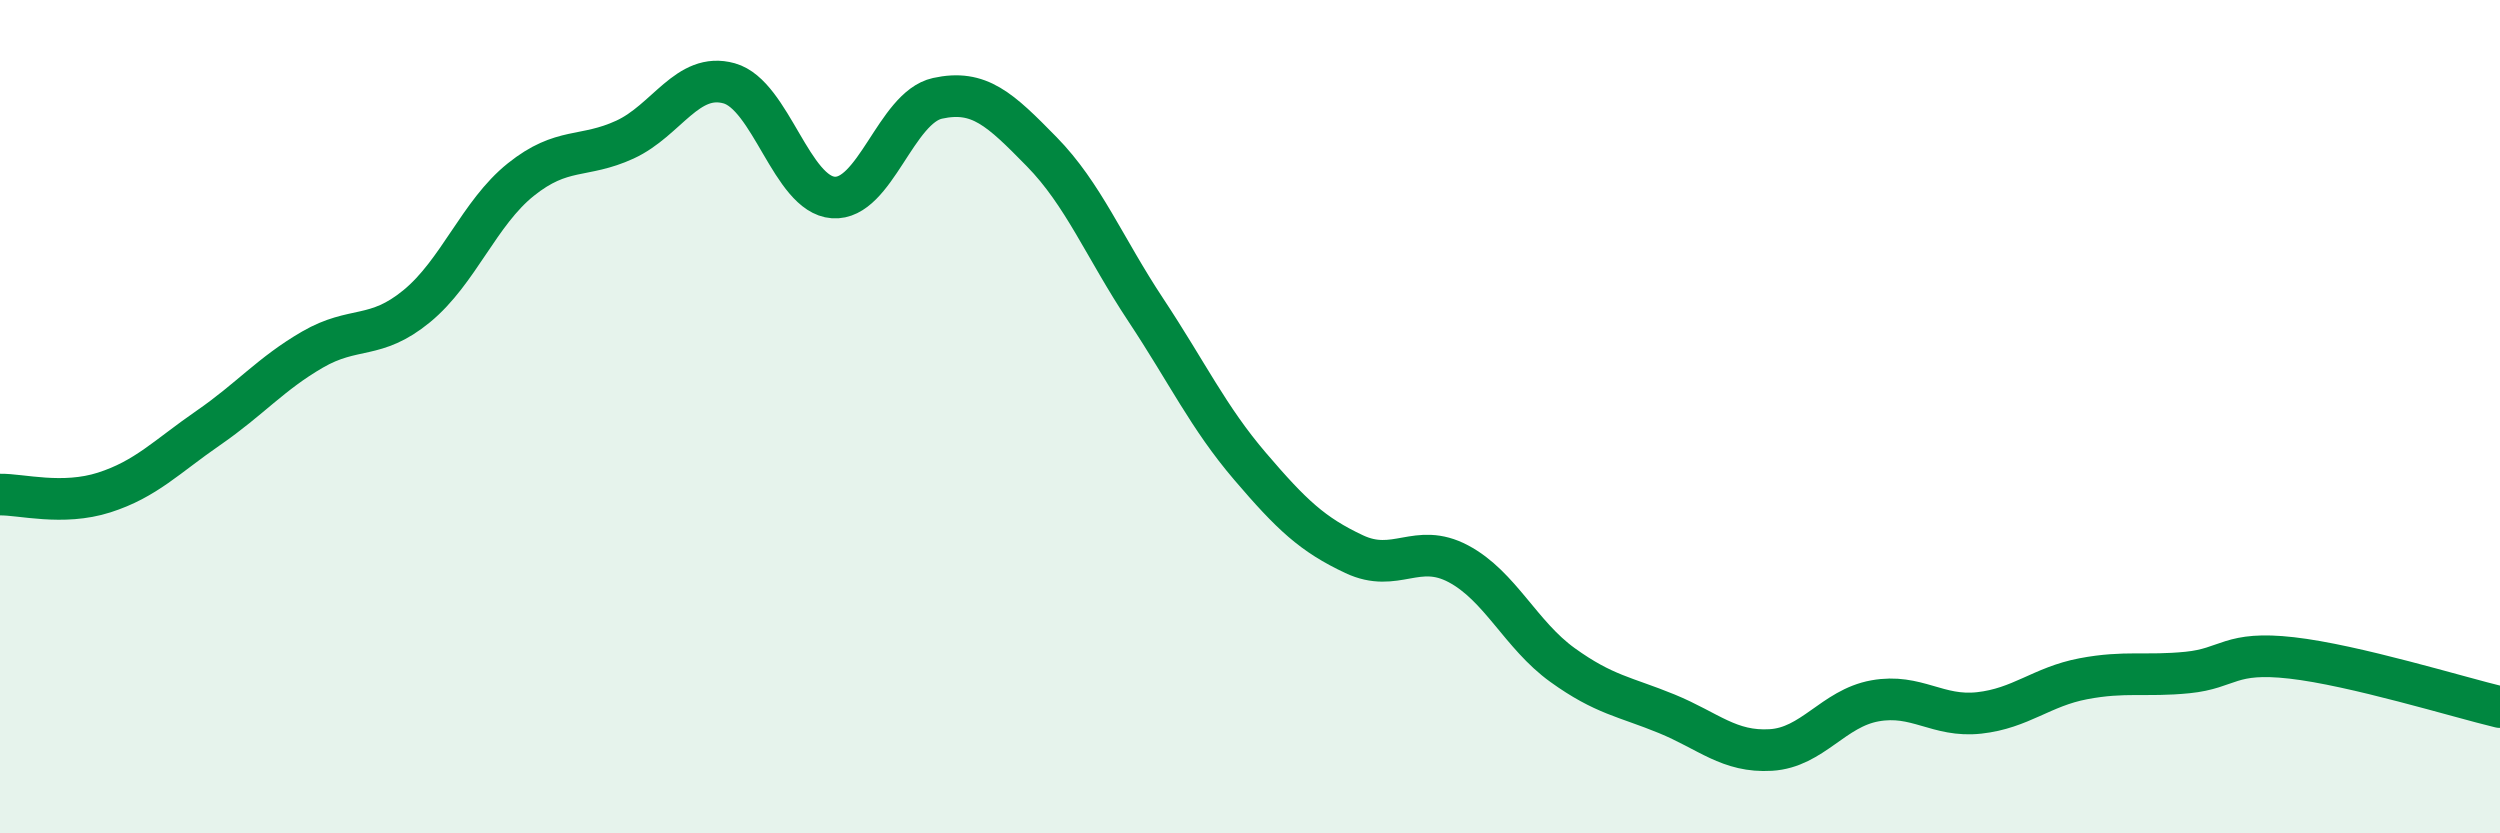
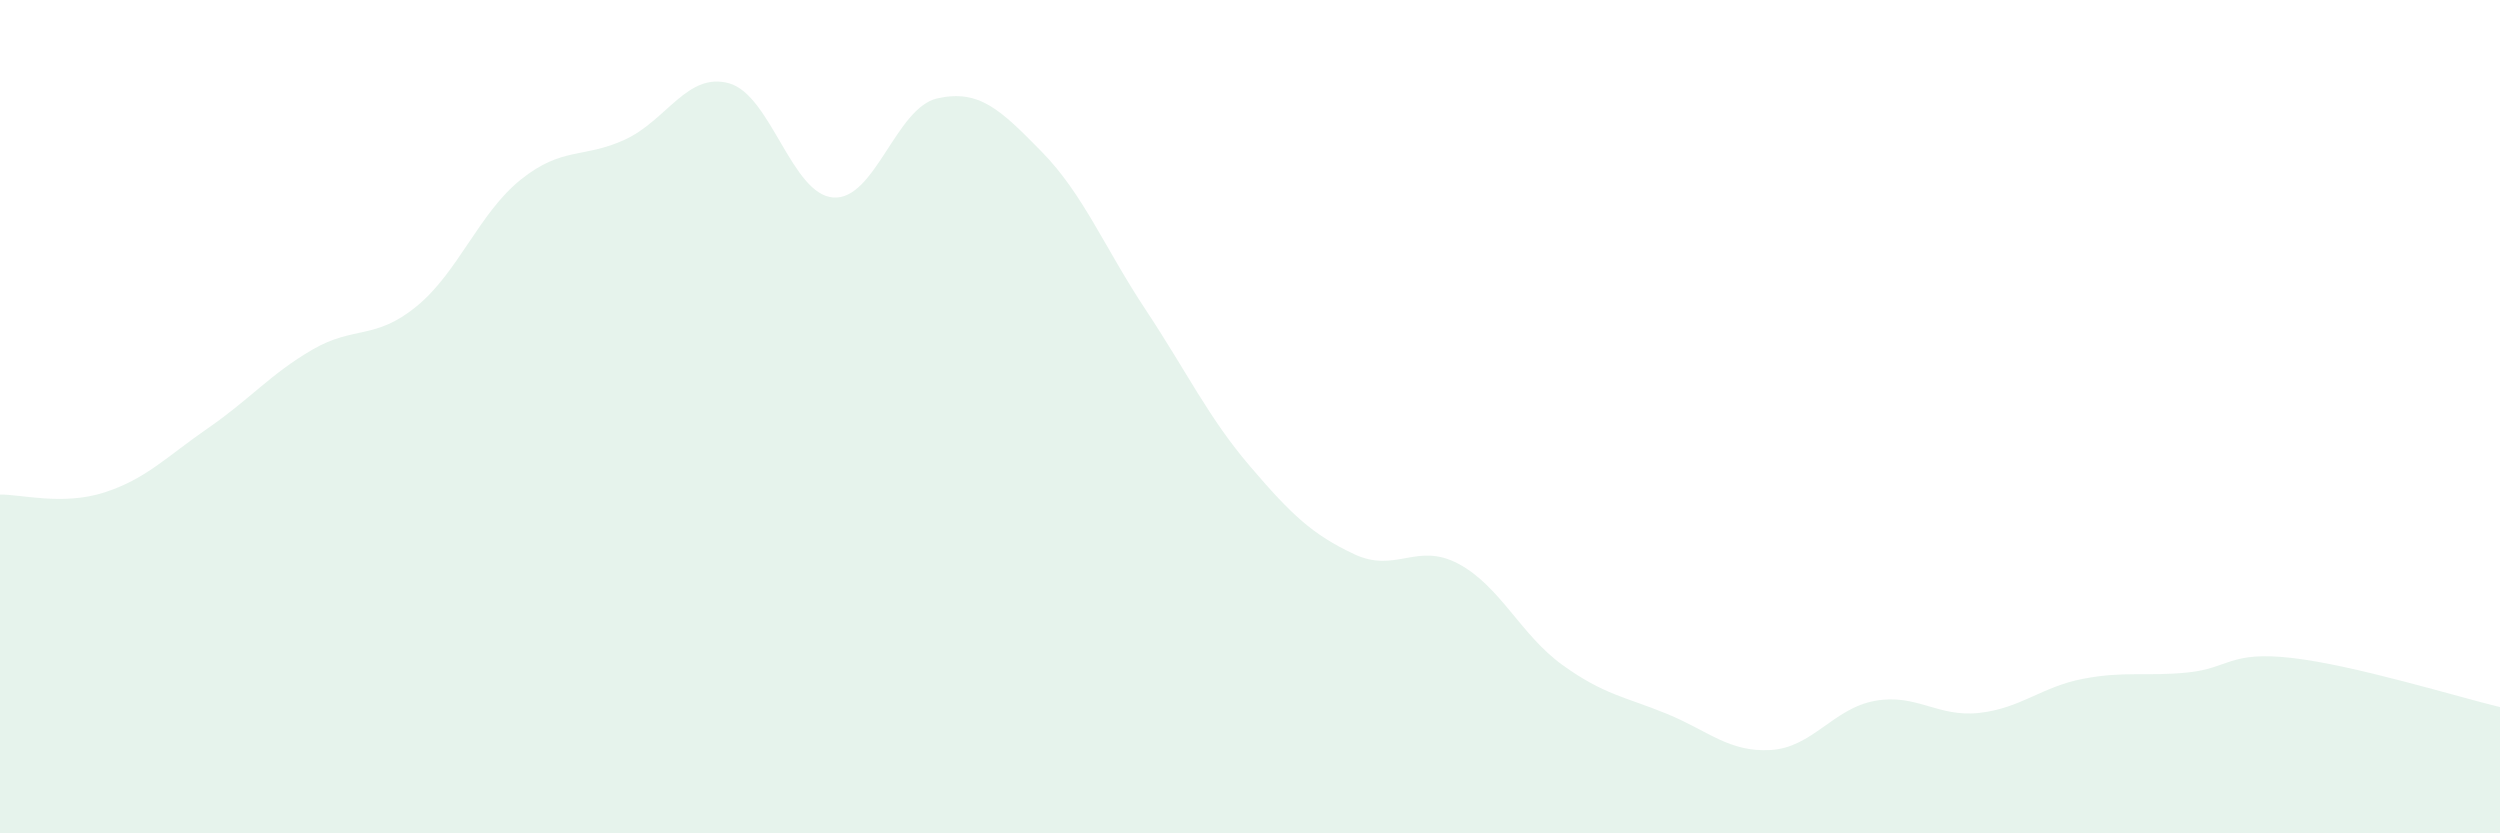
<svg xmlns="http://www.w3.org/2000/svg" width="60" height="20" viewBox="0 0 60 20">
  <path d="M 0,11.87 C 0.5,11.86 1.5,12.14 2.5,11.82 C 3.5,11.5 4,10.96 5,10.27 C 6,9.58 6.5,8.97 7.5,8.39 C 8.5,7.81 9,8.17 10,7.35 C 11,6.53 11.5,5.11 12.5,4.31 C 13.5,3.51 14,3.81 15,3.35 C 16,2.89 16.5,1.72 17.5,2 C 18.5,2.28 19,4.67 20,4.74 C 21,4.81 21.5,2.58 22.5,2.36 C 23.5,2.14 24,2.62 25,3.64 C 26,4.66 26.5,5.93 27.5,7.44 C 28.5,8.95 29,10.02 30,11.19 C 31,12.36 31.5,12.83 32.5,13.3 C 33.5,13.77 34,13 35,13.53 C 36,14.06 36.5,15.24 37.5,15.96 C 38.5,16.68 39,16.72 40,17.13 C 41,17.54 41.5,18.06 42.5,18 C 43.5,17.94 44,17 45,16.82 C 46,16.64 46.5,17.22 47.5,17.11 C 48.5,17 49,16.48 50,16.29 C 51,16.1 51.5,16.24 52.5,16.14 C 53.5,16.04 53.5,15.62 55,15.79 C 56.5,15.96 59,16.73 60,16.97L60 20L0 20Z" fill="#008740" opacity="0.1" stroke-linecap="round" stroke-linejoin="round" />
-   <path d="M 0,11.87 C 0.5,11.86 1.5,12.14 2.5,11.82 C 3.5,11.5 4,10.96 5,10.27 C 6,9.58 6.5,8.97 7.5,8.39 C 8.5,7.81 9,8.17 10,7.35 C 11,6.53 11.5,5.11 12.5,4.31 C 13.5,3.51 14,3.81 15,3.35 C 16,2.89 16.5,1.72 17.5,2 C 18.5,2.28 19,4.67 20,4.74 C 21,4.81 21.5,2.58 22.5,2.36 C 23.5,2.14 24,2.62 25,3.64 C 26,4.66 26.5,5.93 27.5,7.44 C 28.5,8.95 29,10.02 30,11.19 C 31,12.36 31.5,12.83 32.5,13.3 C 33.5,13.77 34,13 35,13.53 C 36,14.06 36.5,15.24 37.5,15.96 C 38.5,16.68 39,16.72 40,17.13 C 41,17.54 41.5,18.06 42.5,18 C 43.5,17.94 44,17 45,16.82 C 46,16.64 46.5,17.22 47.5,17.11 C 48.5,17 49,16.48 50,16.29 C 51,16.1 51.5,16.24 52.5,16.14 C 53.5,16.04 53.5,15.62 55,15.79 C 56.5,15.96 59,16.73 60,16.97" stroke="#008740" stroke-width="1" fill="none" stroke-linecap="round" stroke-linejoin="round" />
</svg>